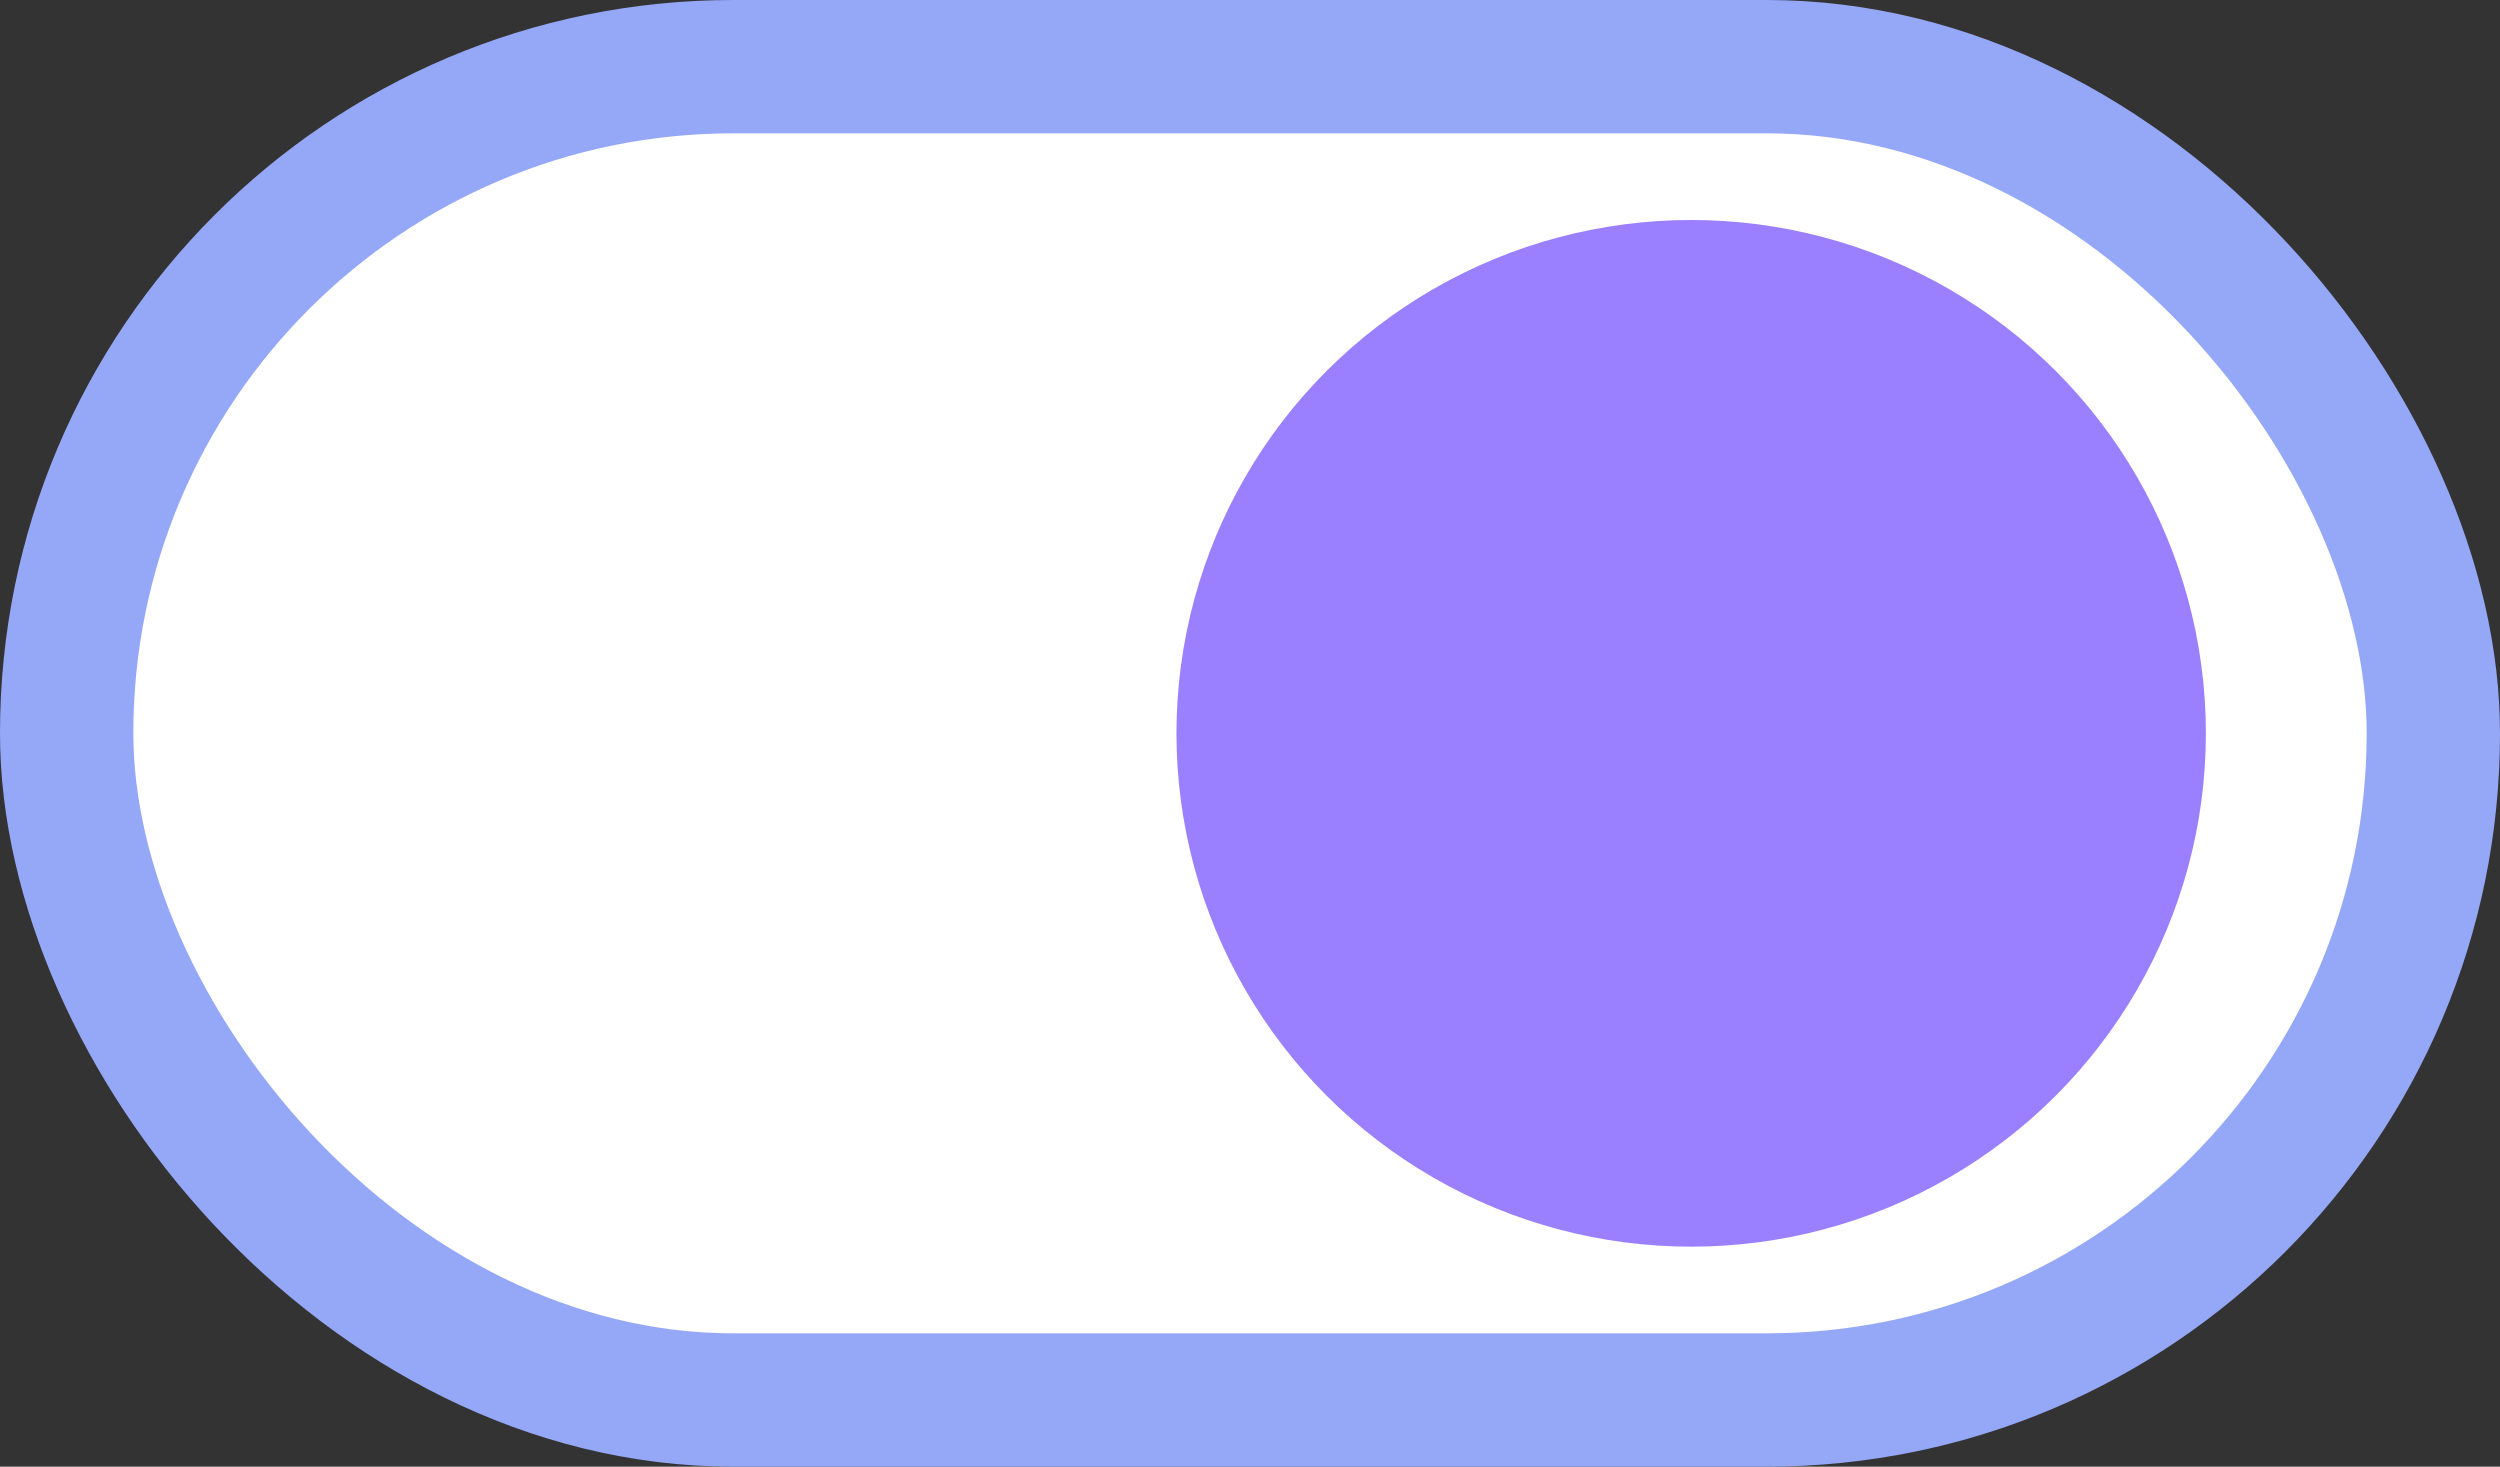
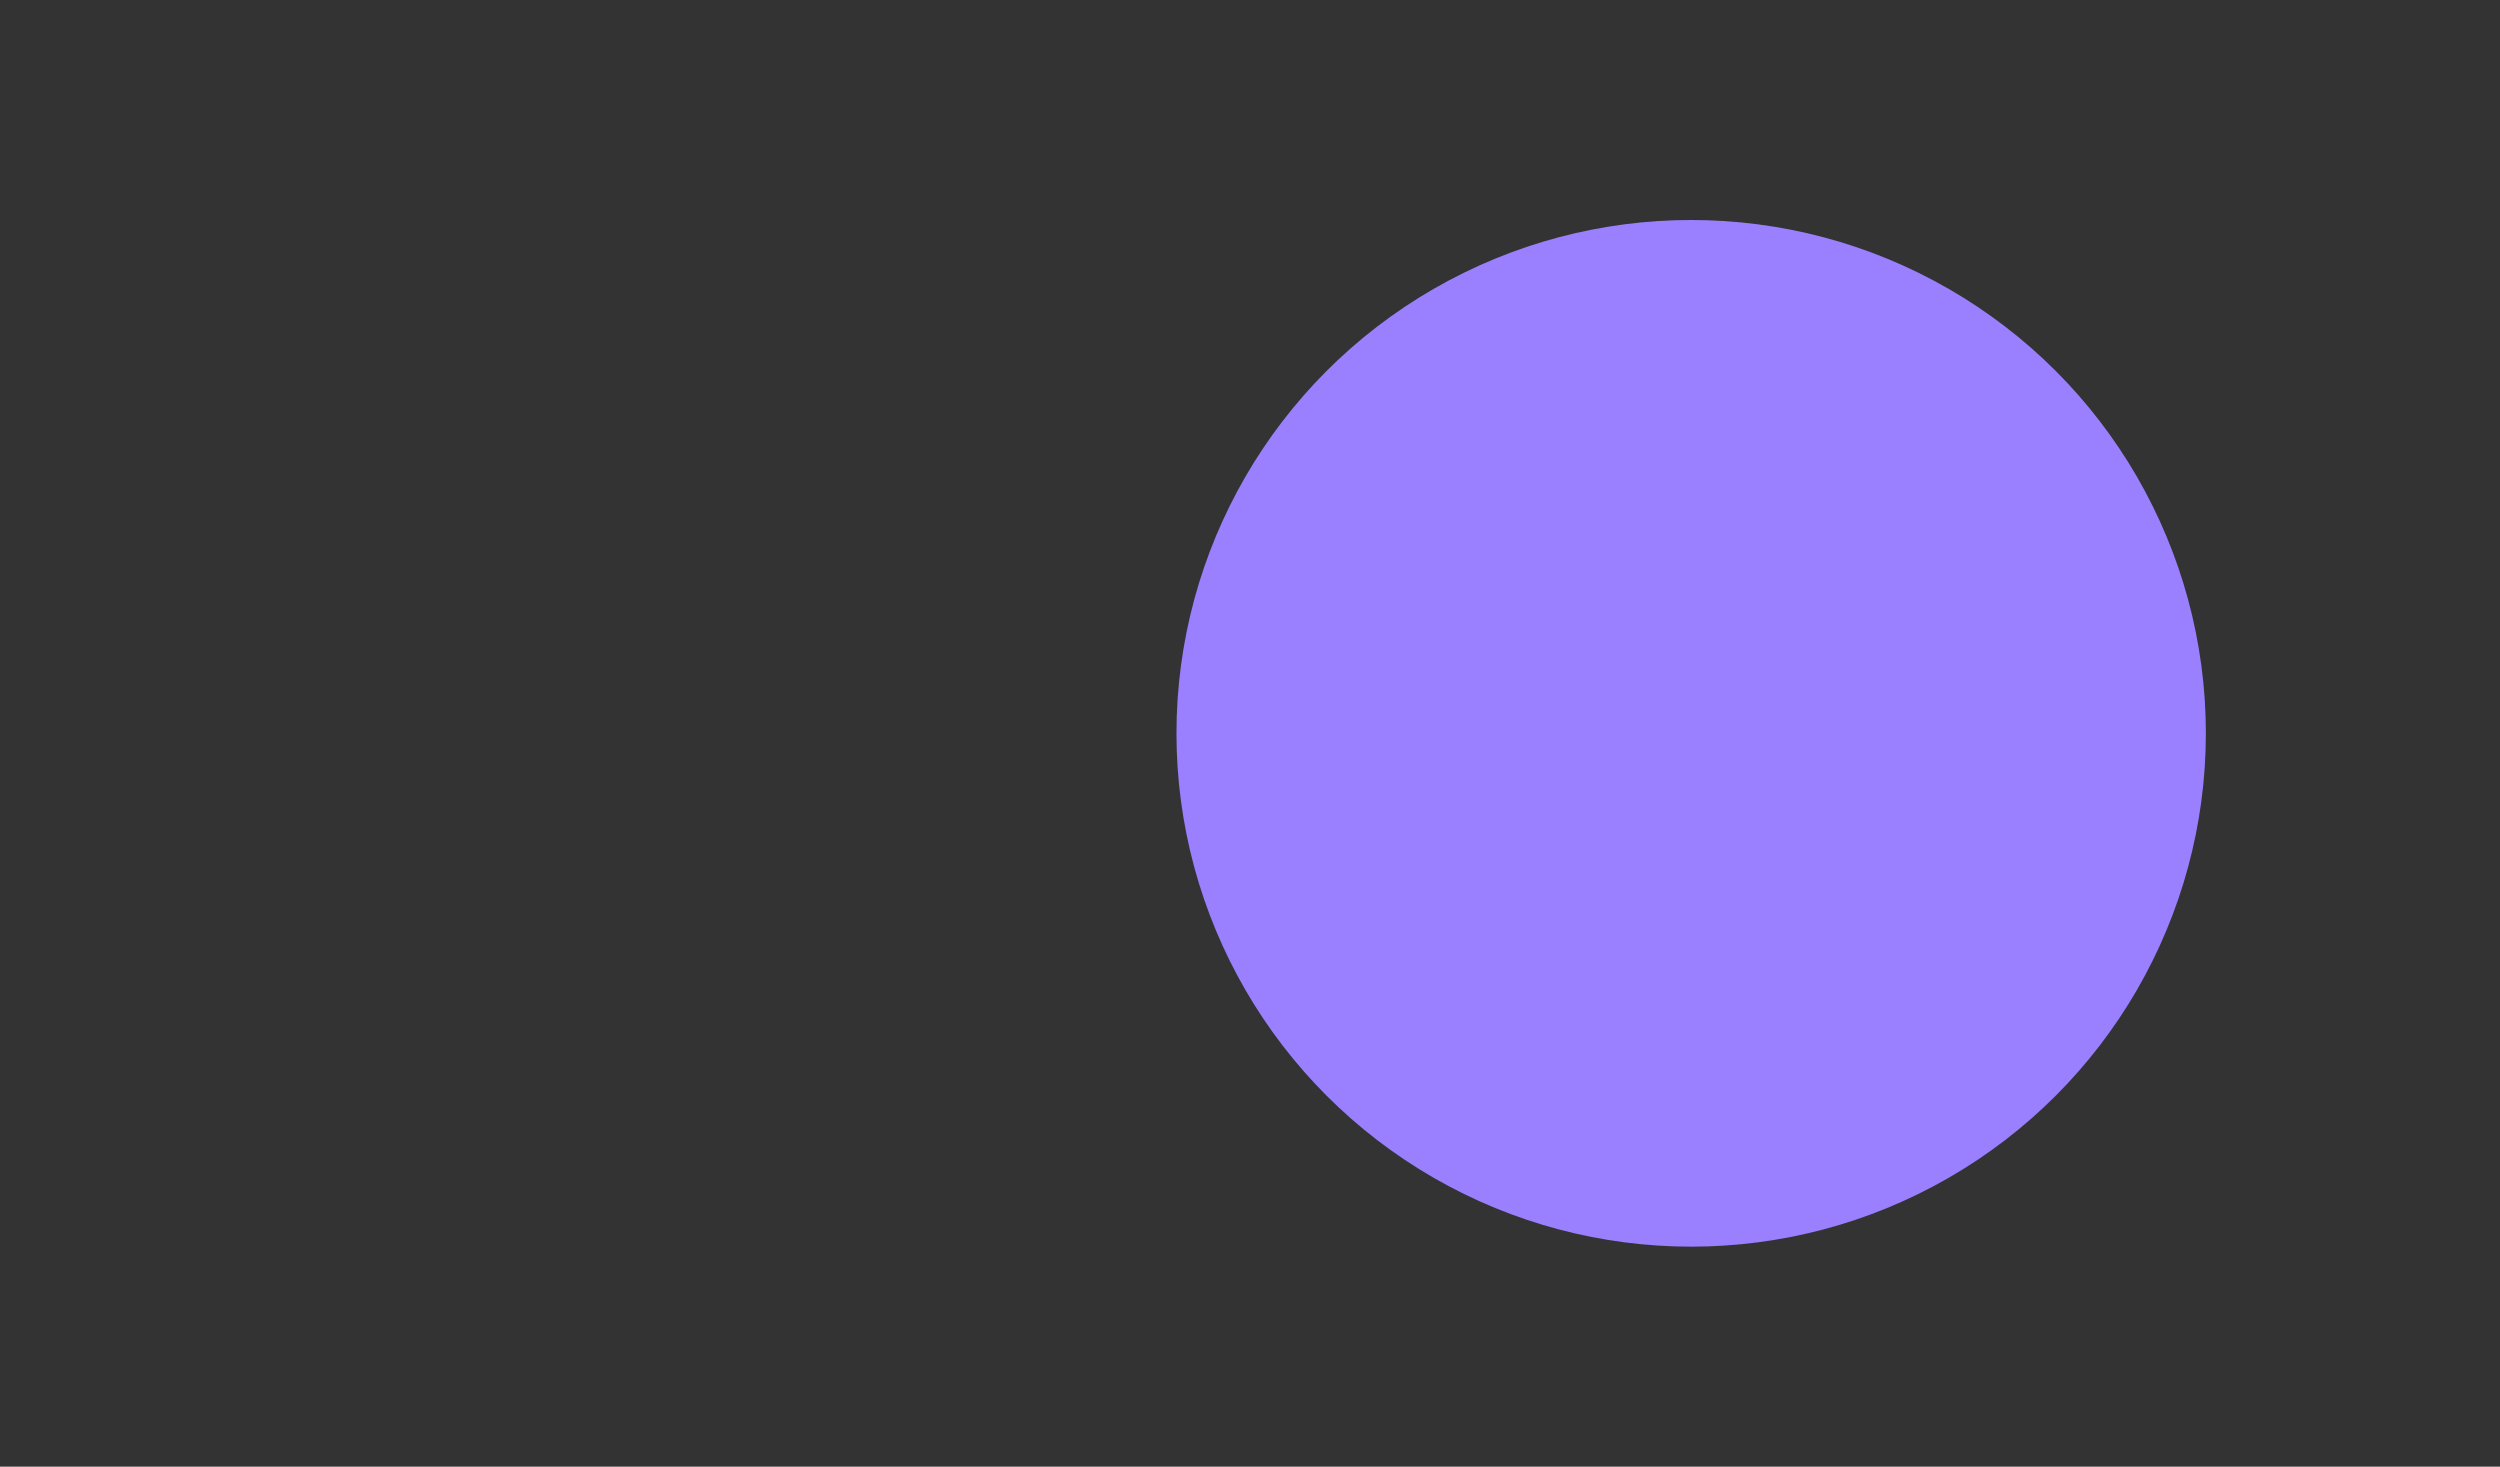
<svg xmlns="http://www.w3.org/2000/svg" width="75" height="44" viewBox="0 0 75 44" fill="none">
  <rect x="0" y="0" width="75" height="44" fill="#333333" stroke="none" />
-   <rect x="2" y="2" width="71" height="40" rx="20" fill="white" stroke="#95A8F8" stroke-width="4" />
  <ellipse cx="50.735" cy="22" rx="15.441" ry="15.4" fill="#9A7FFF" />
</svg>